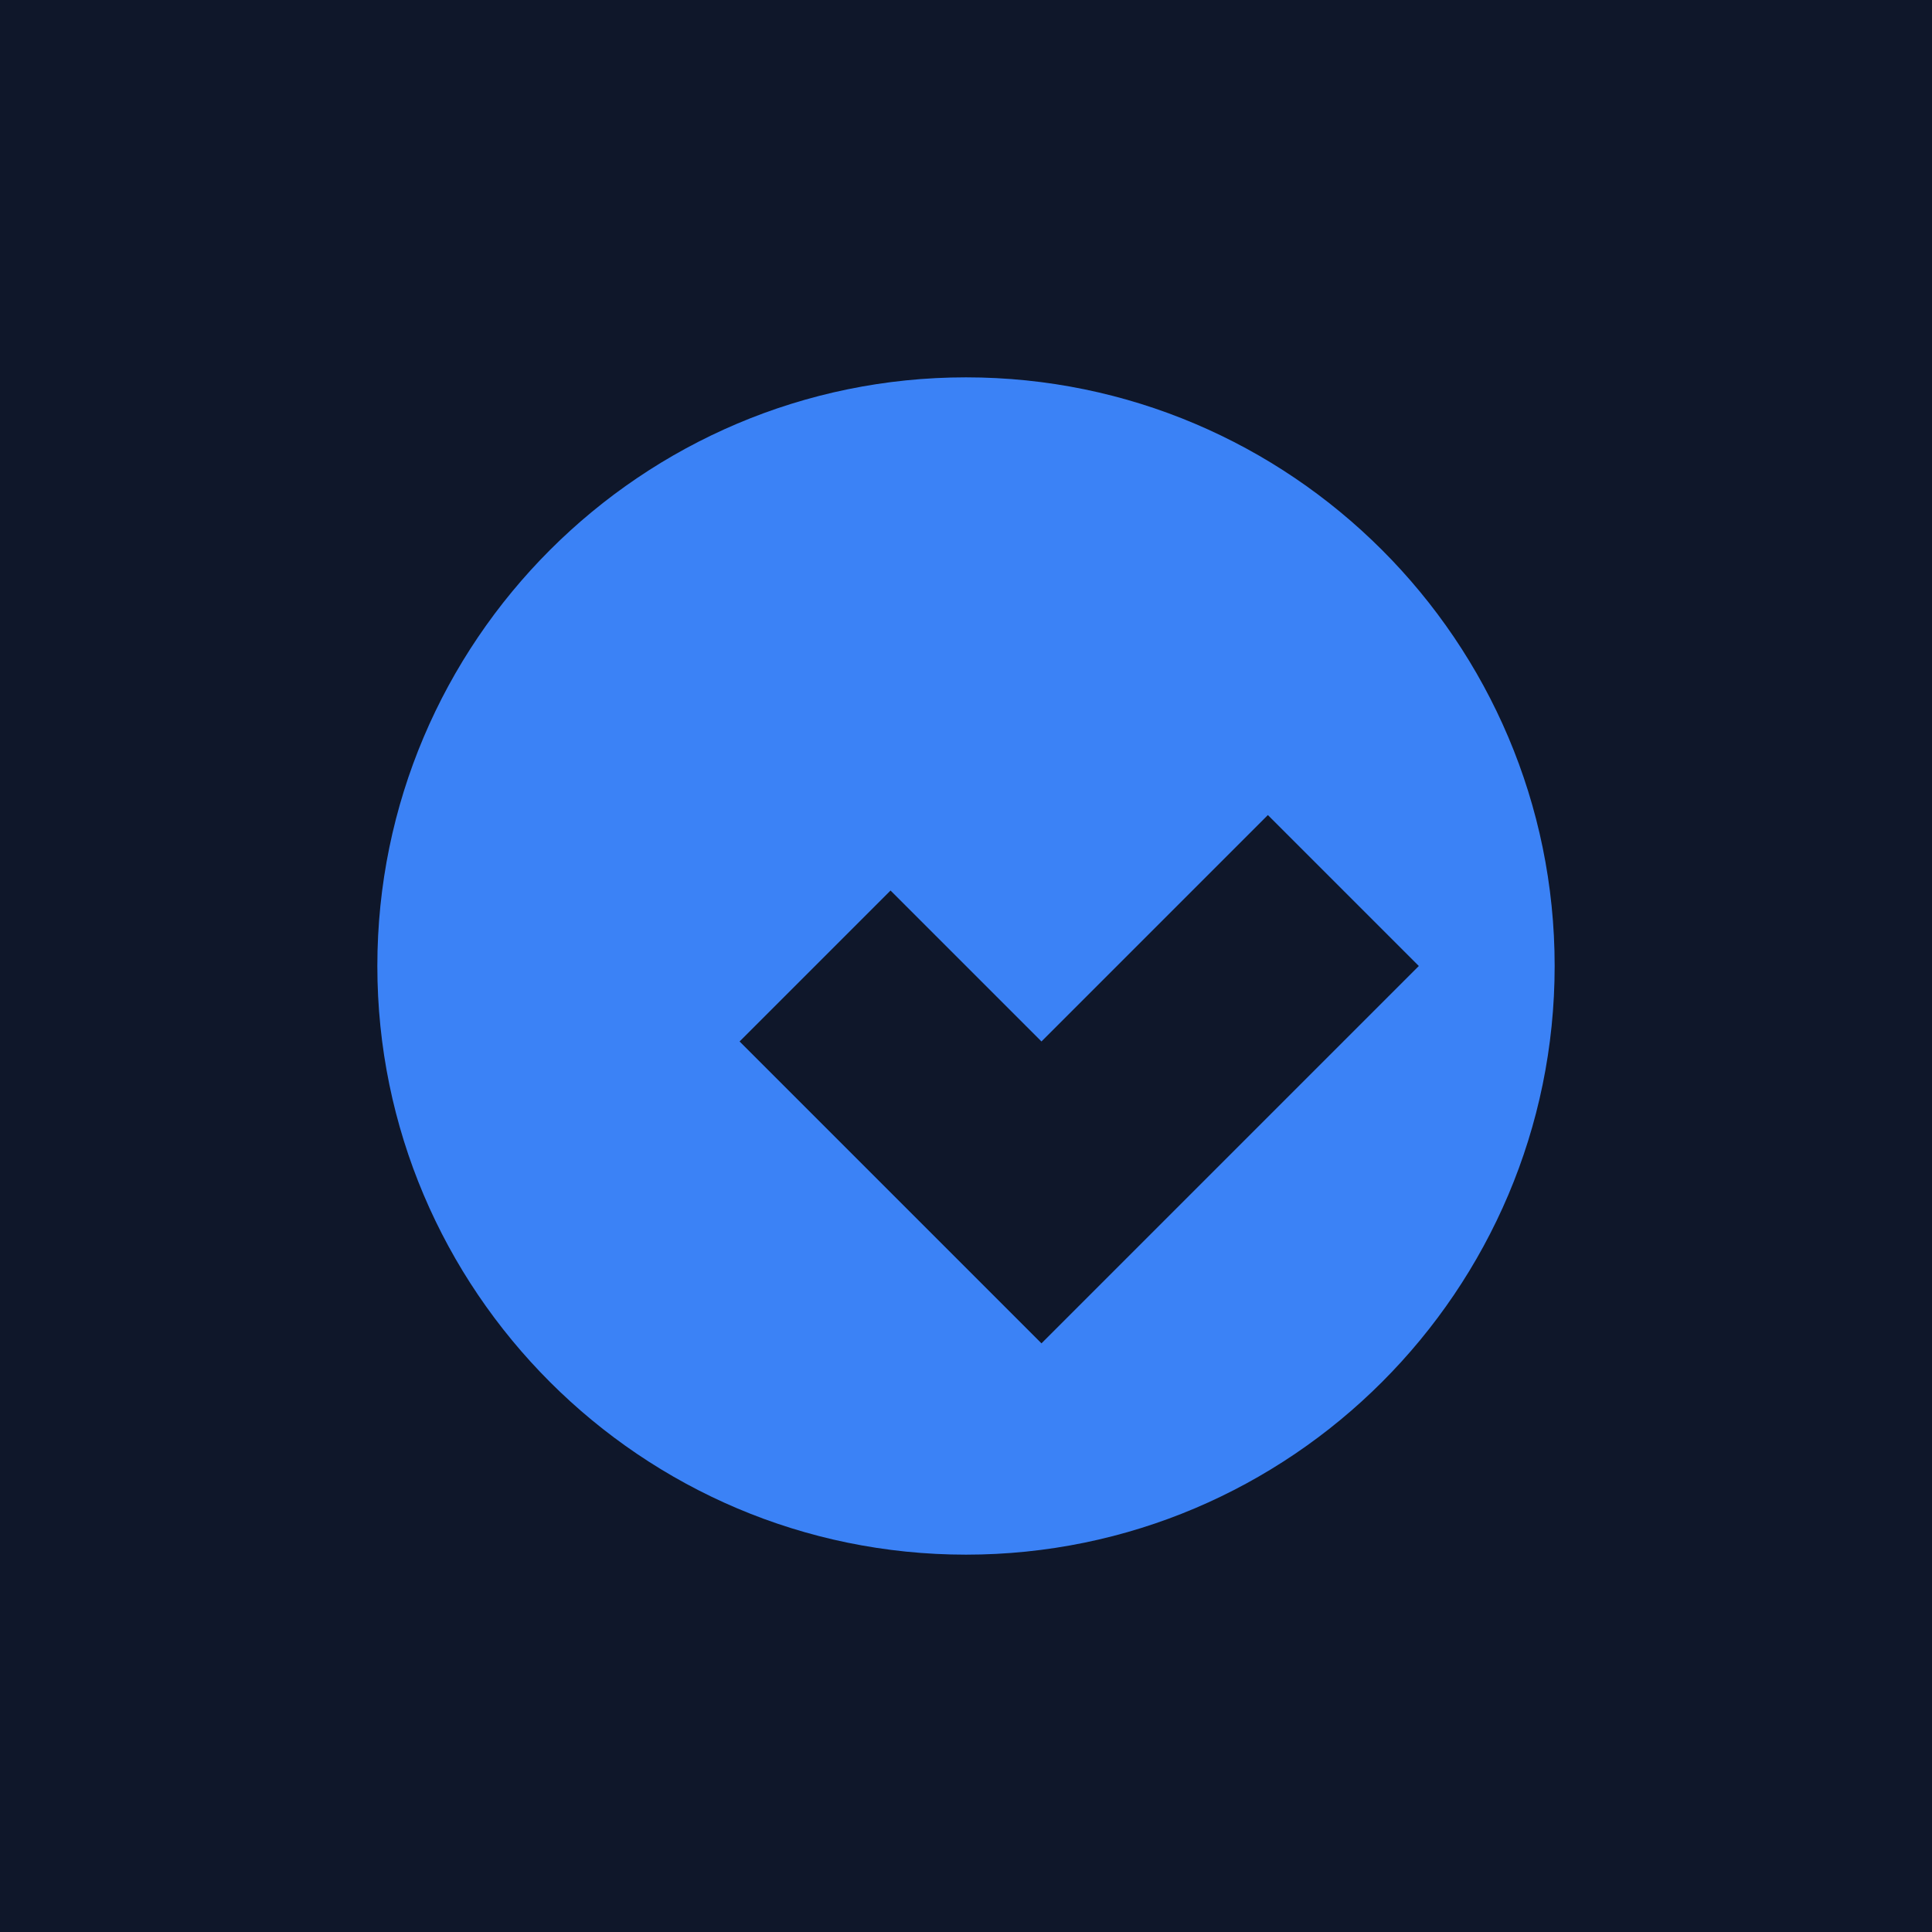
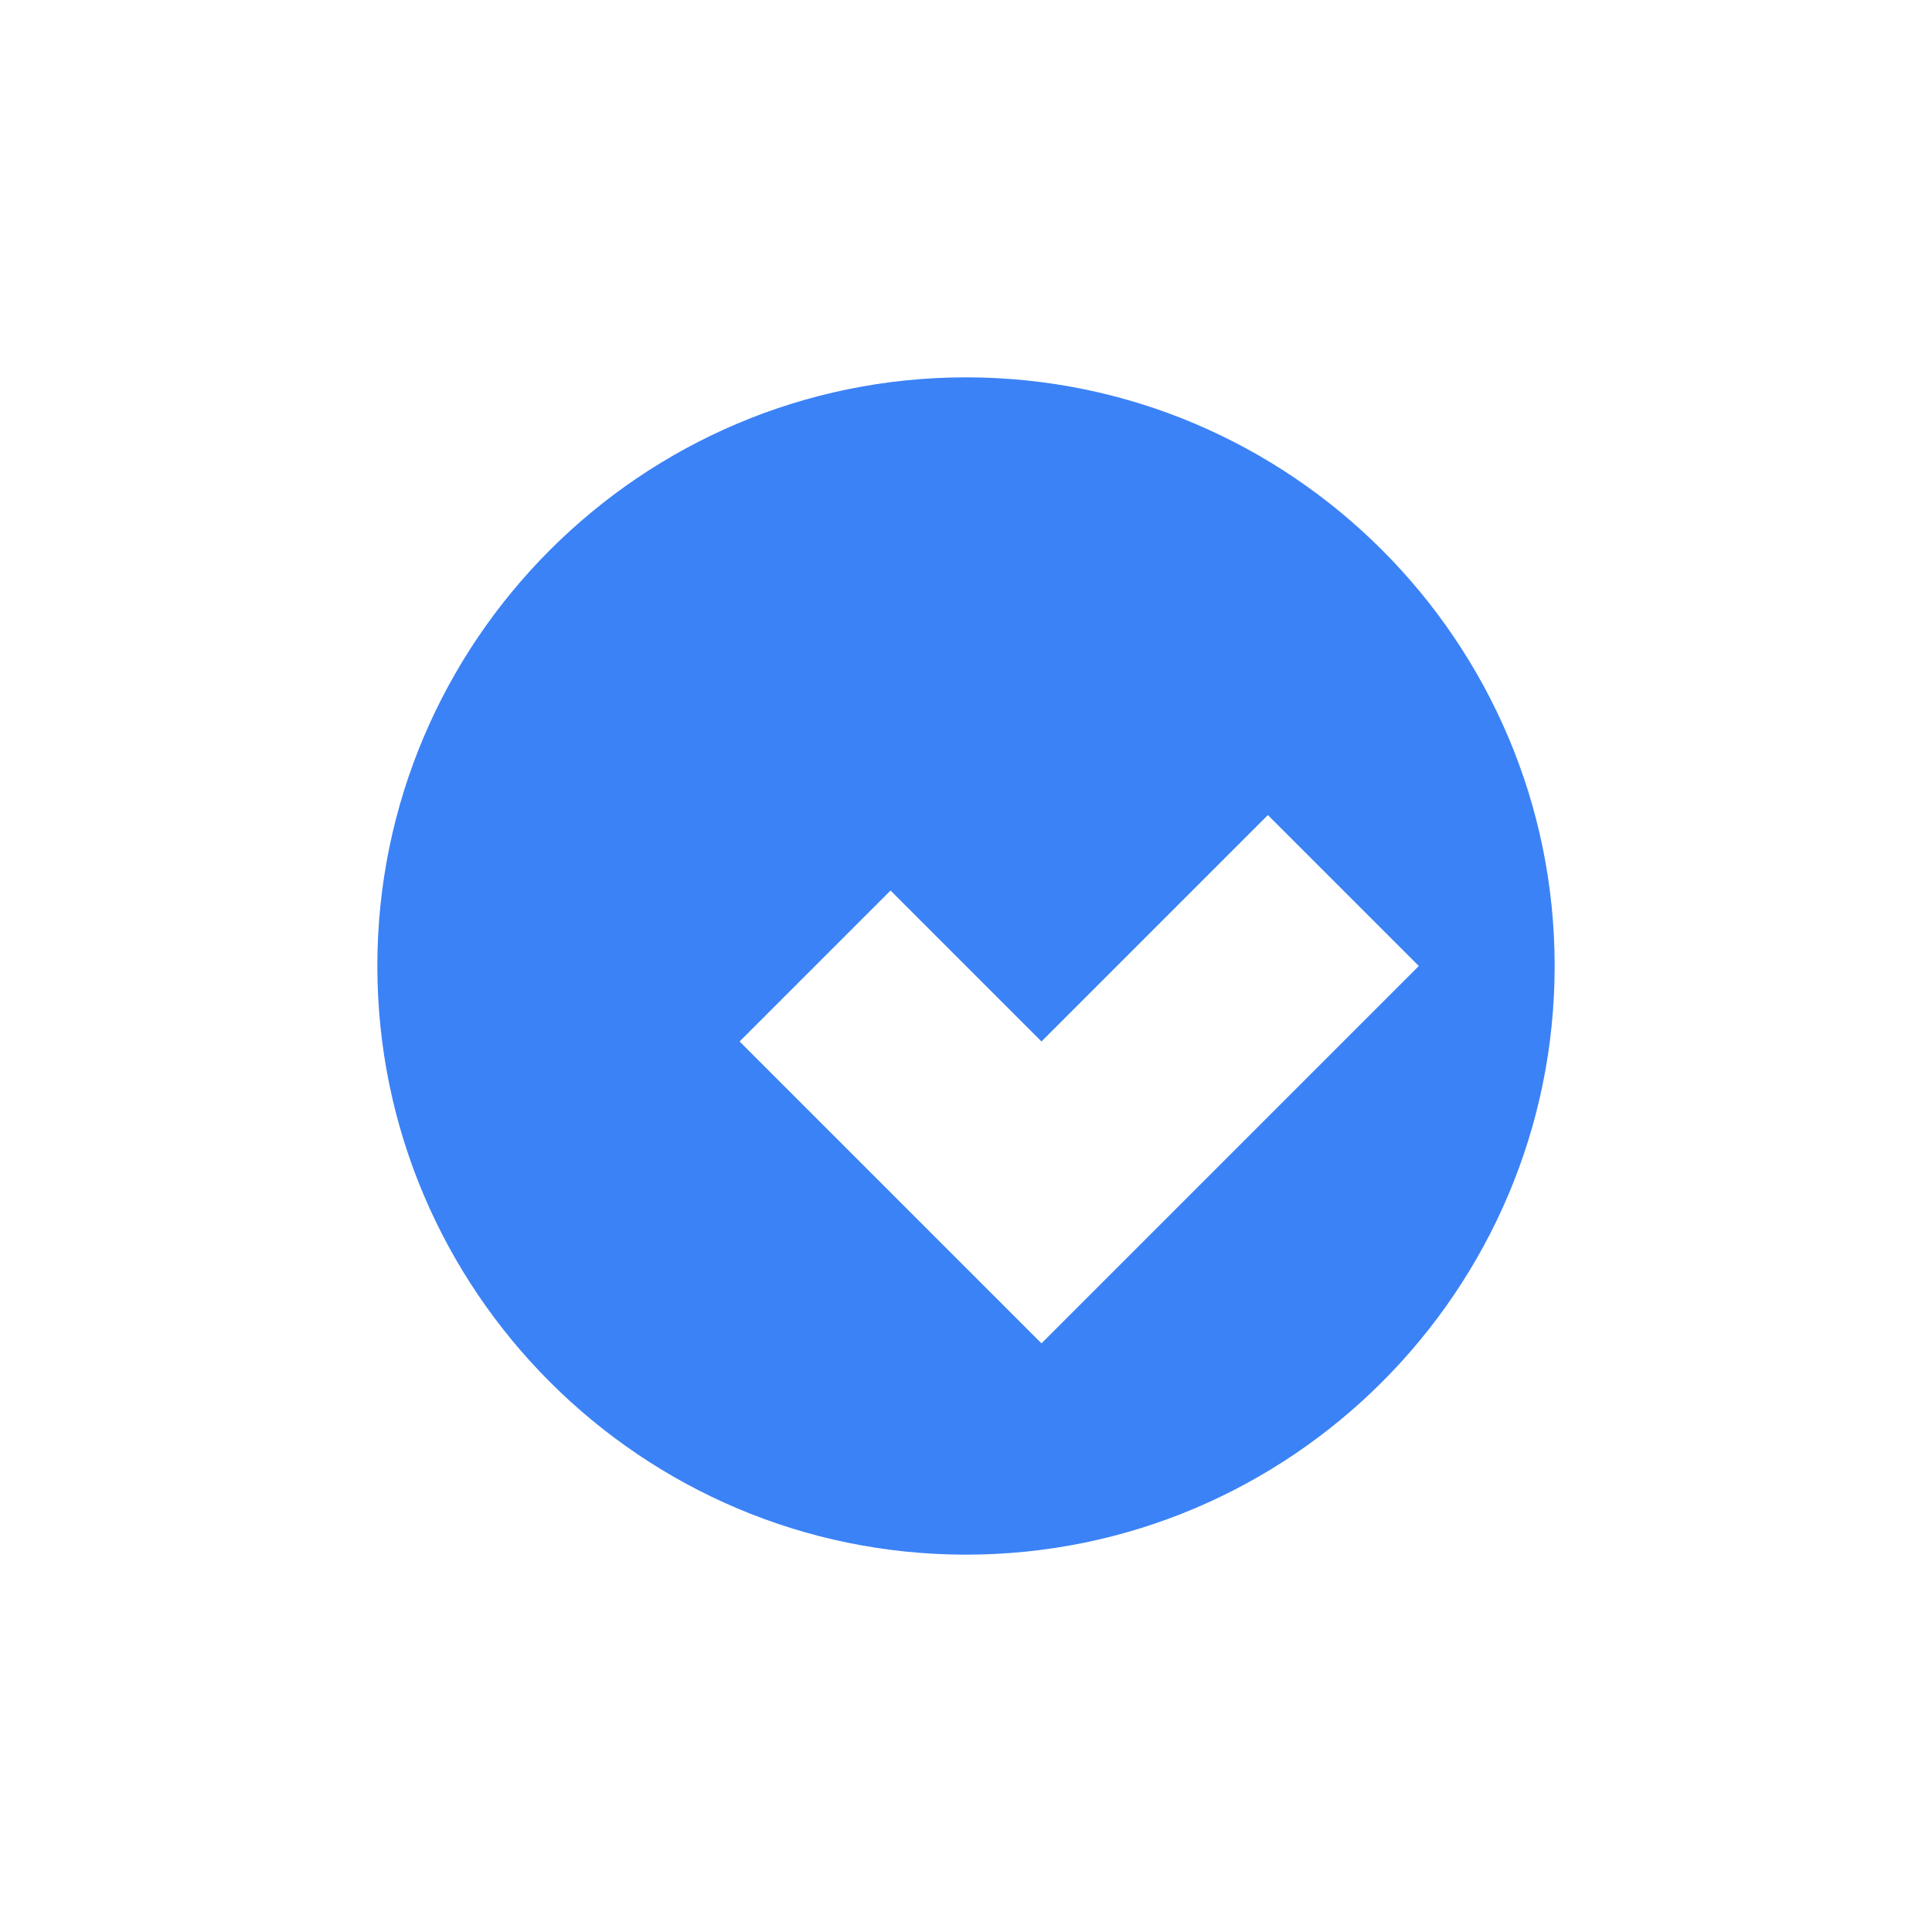
<svg xmlns="http://www.w3.org/2000/svg" viewBox="0 0 512 512">
-   <rect width="512" height="512" fill="#0f172a" />
  <path d="M256 100c-86 0-156 70-156 156s70 156 156 156 156-70 156-156-70-156-156-156zm60 216l-40 40-80-80 40-40 40 40 60-60 40 40-60 60z" fill="#3b82f6" />
</svg>